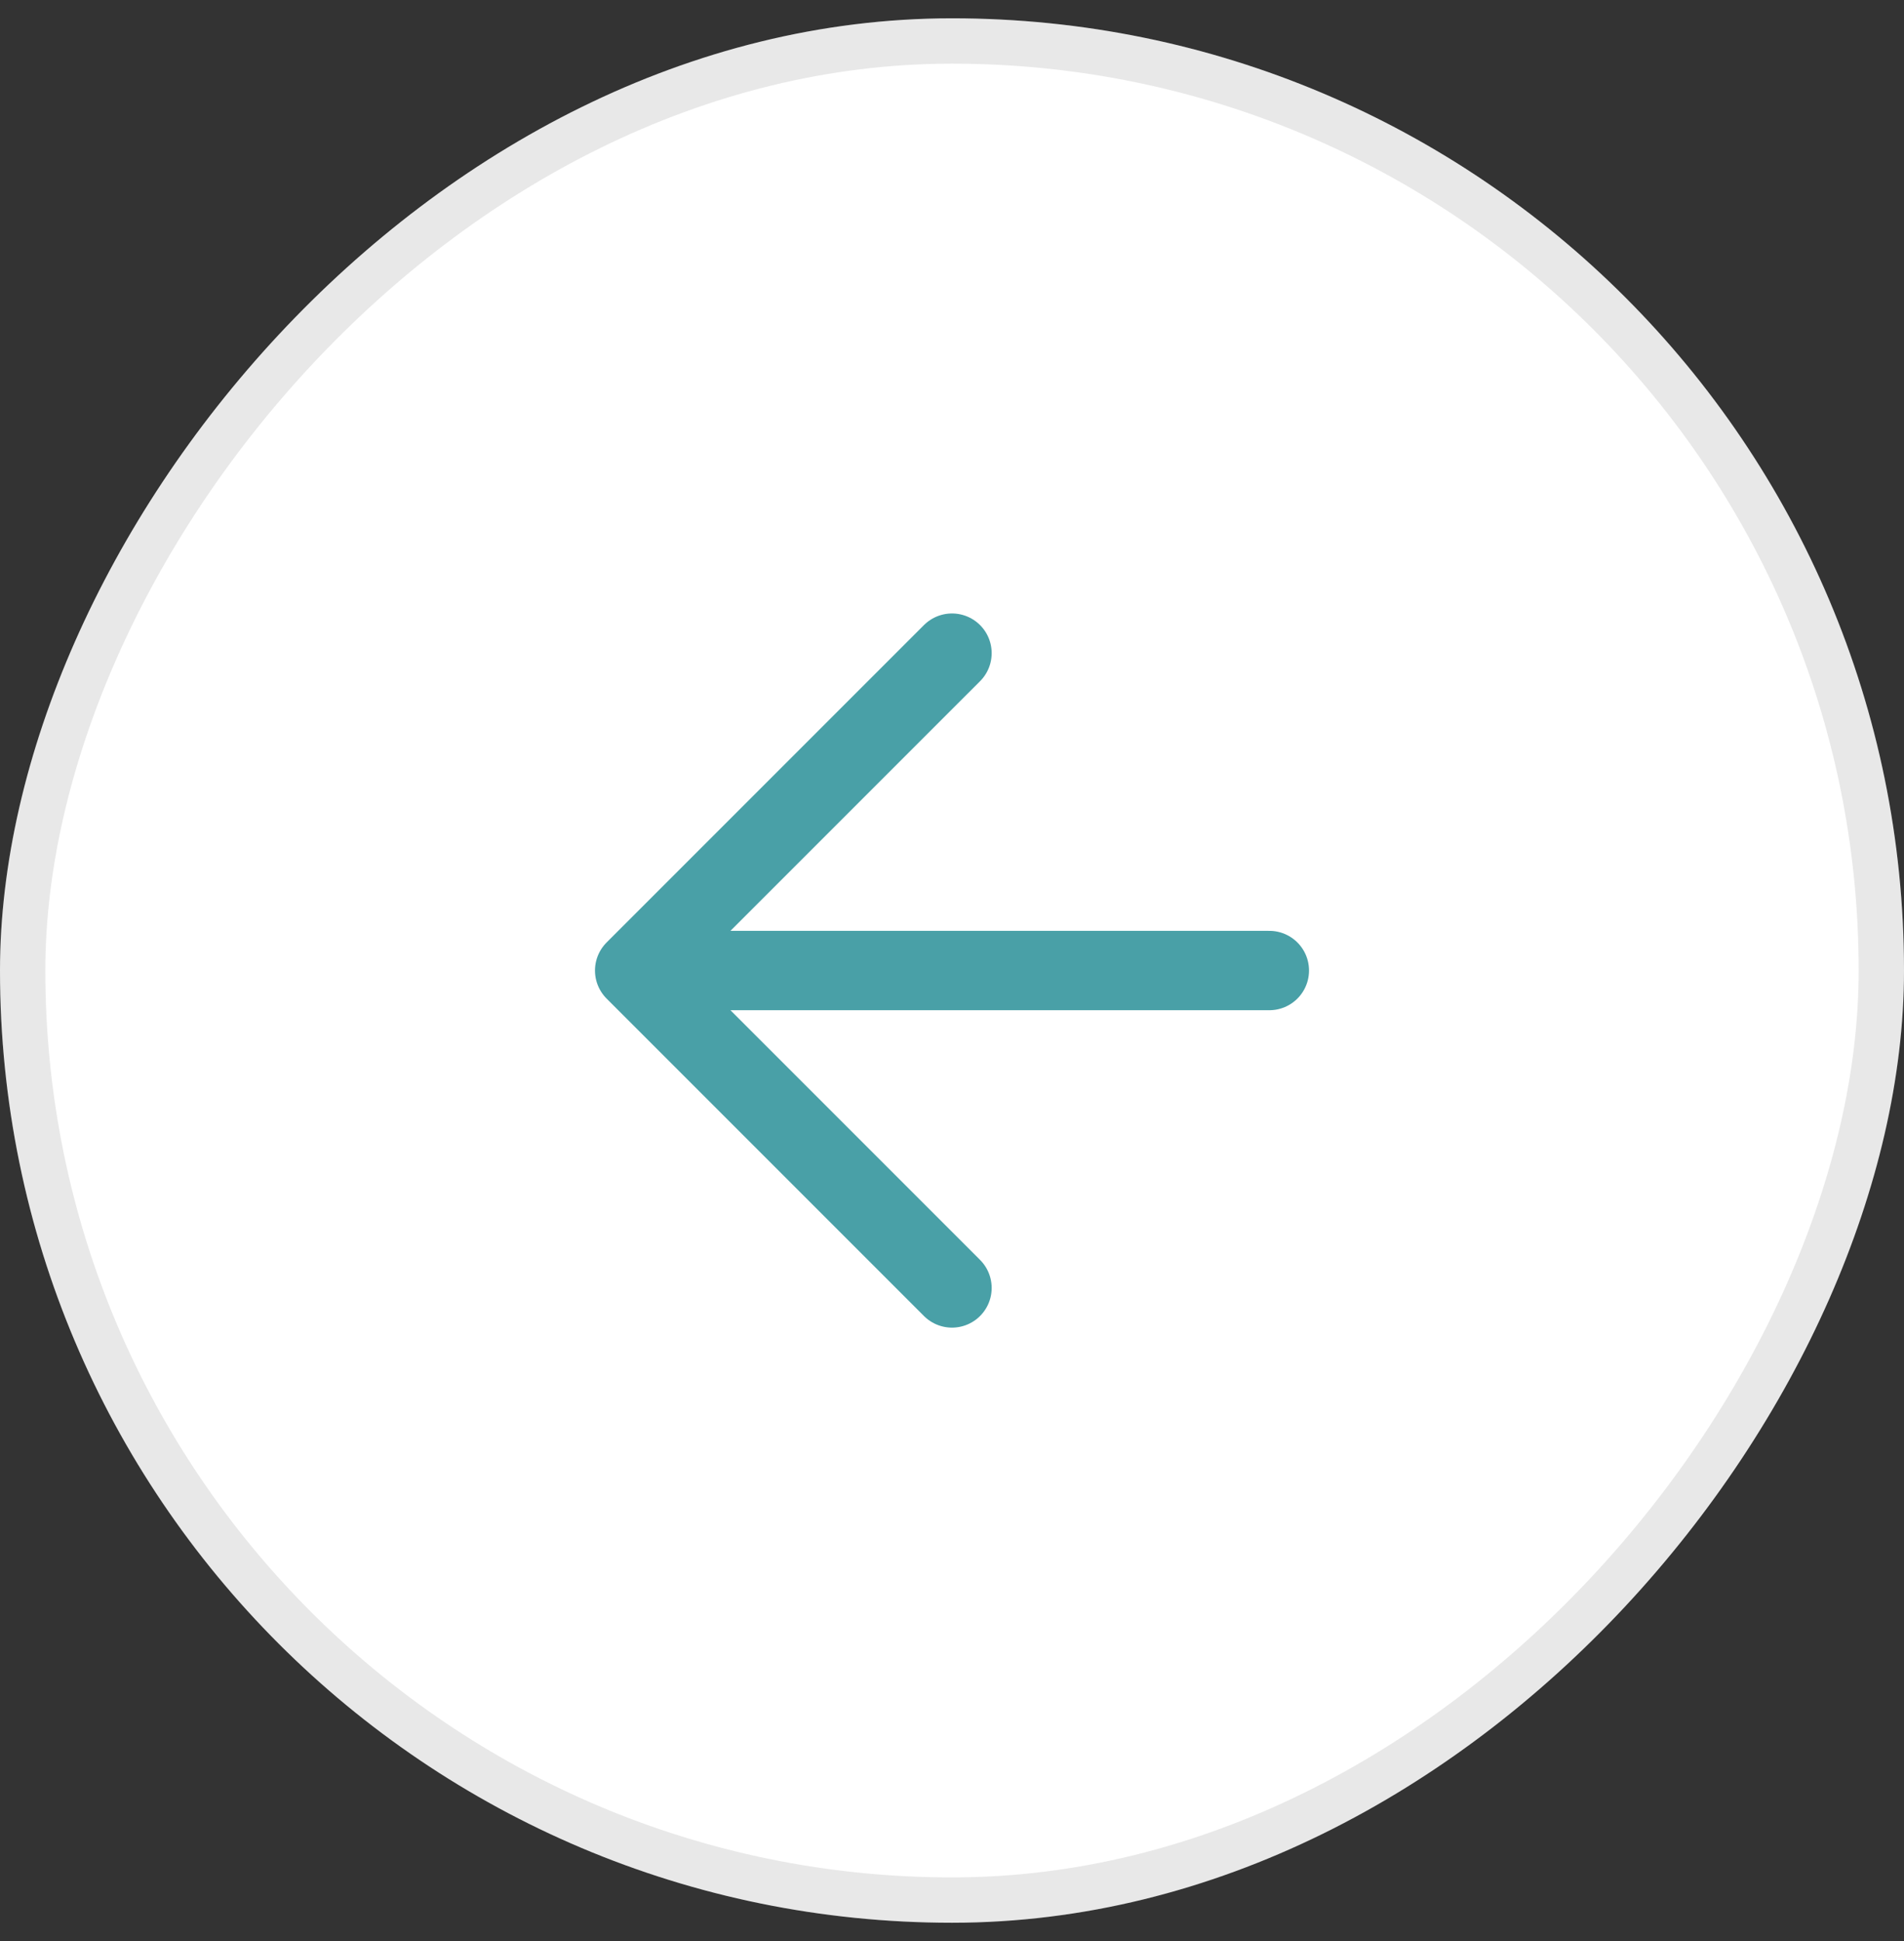
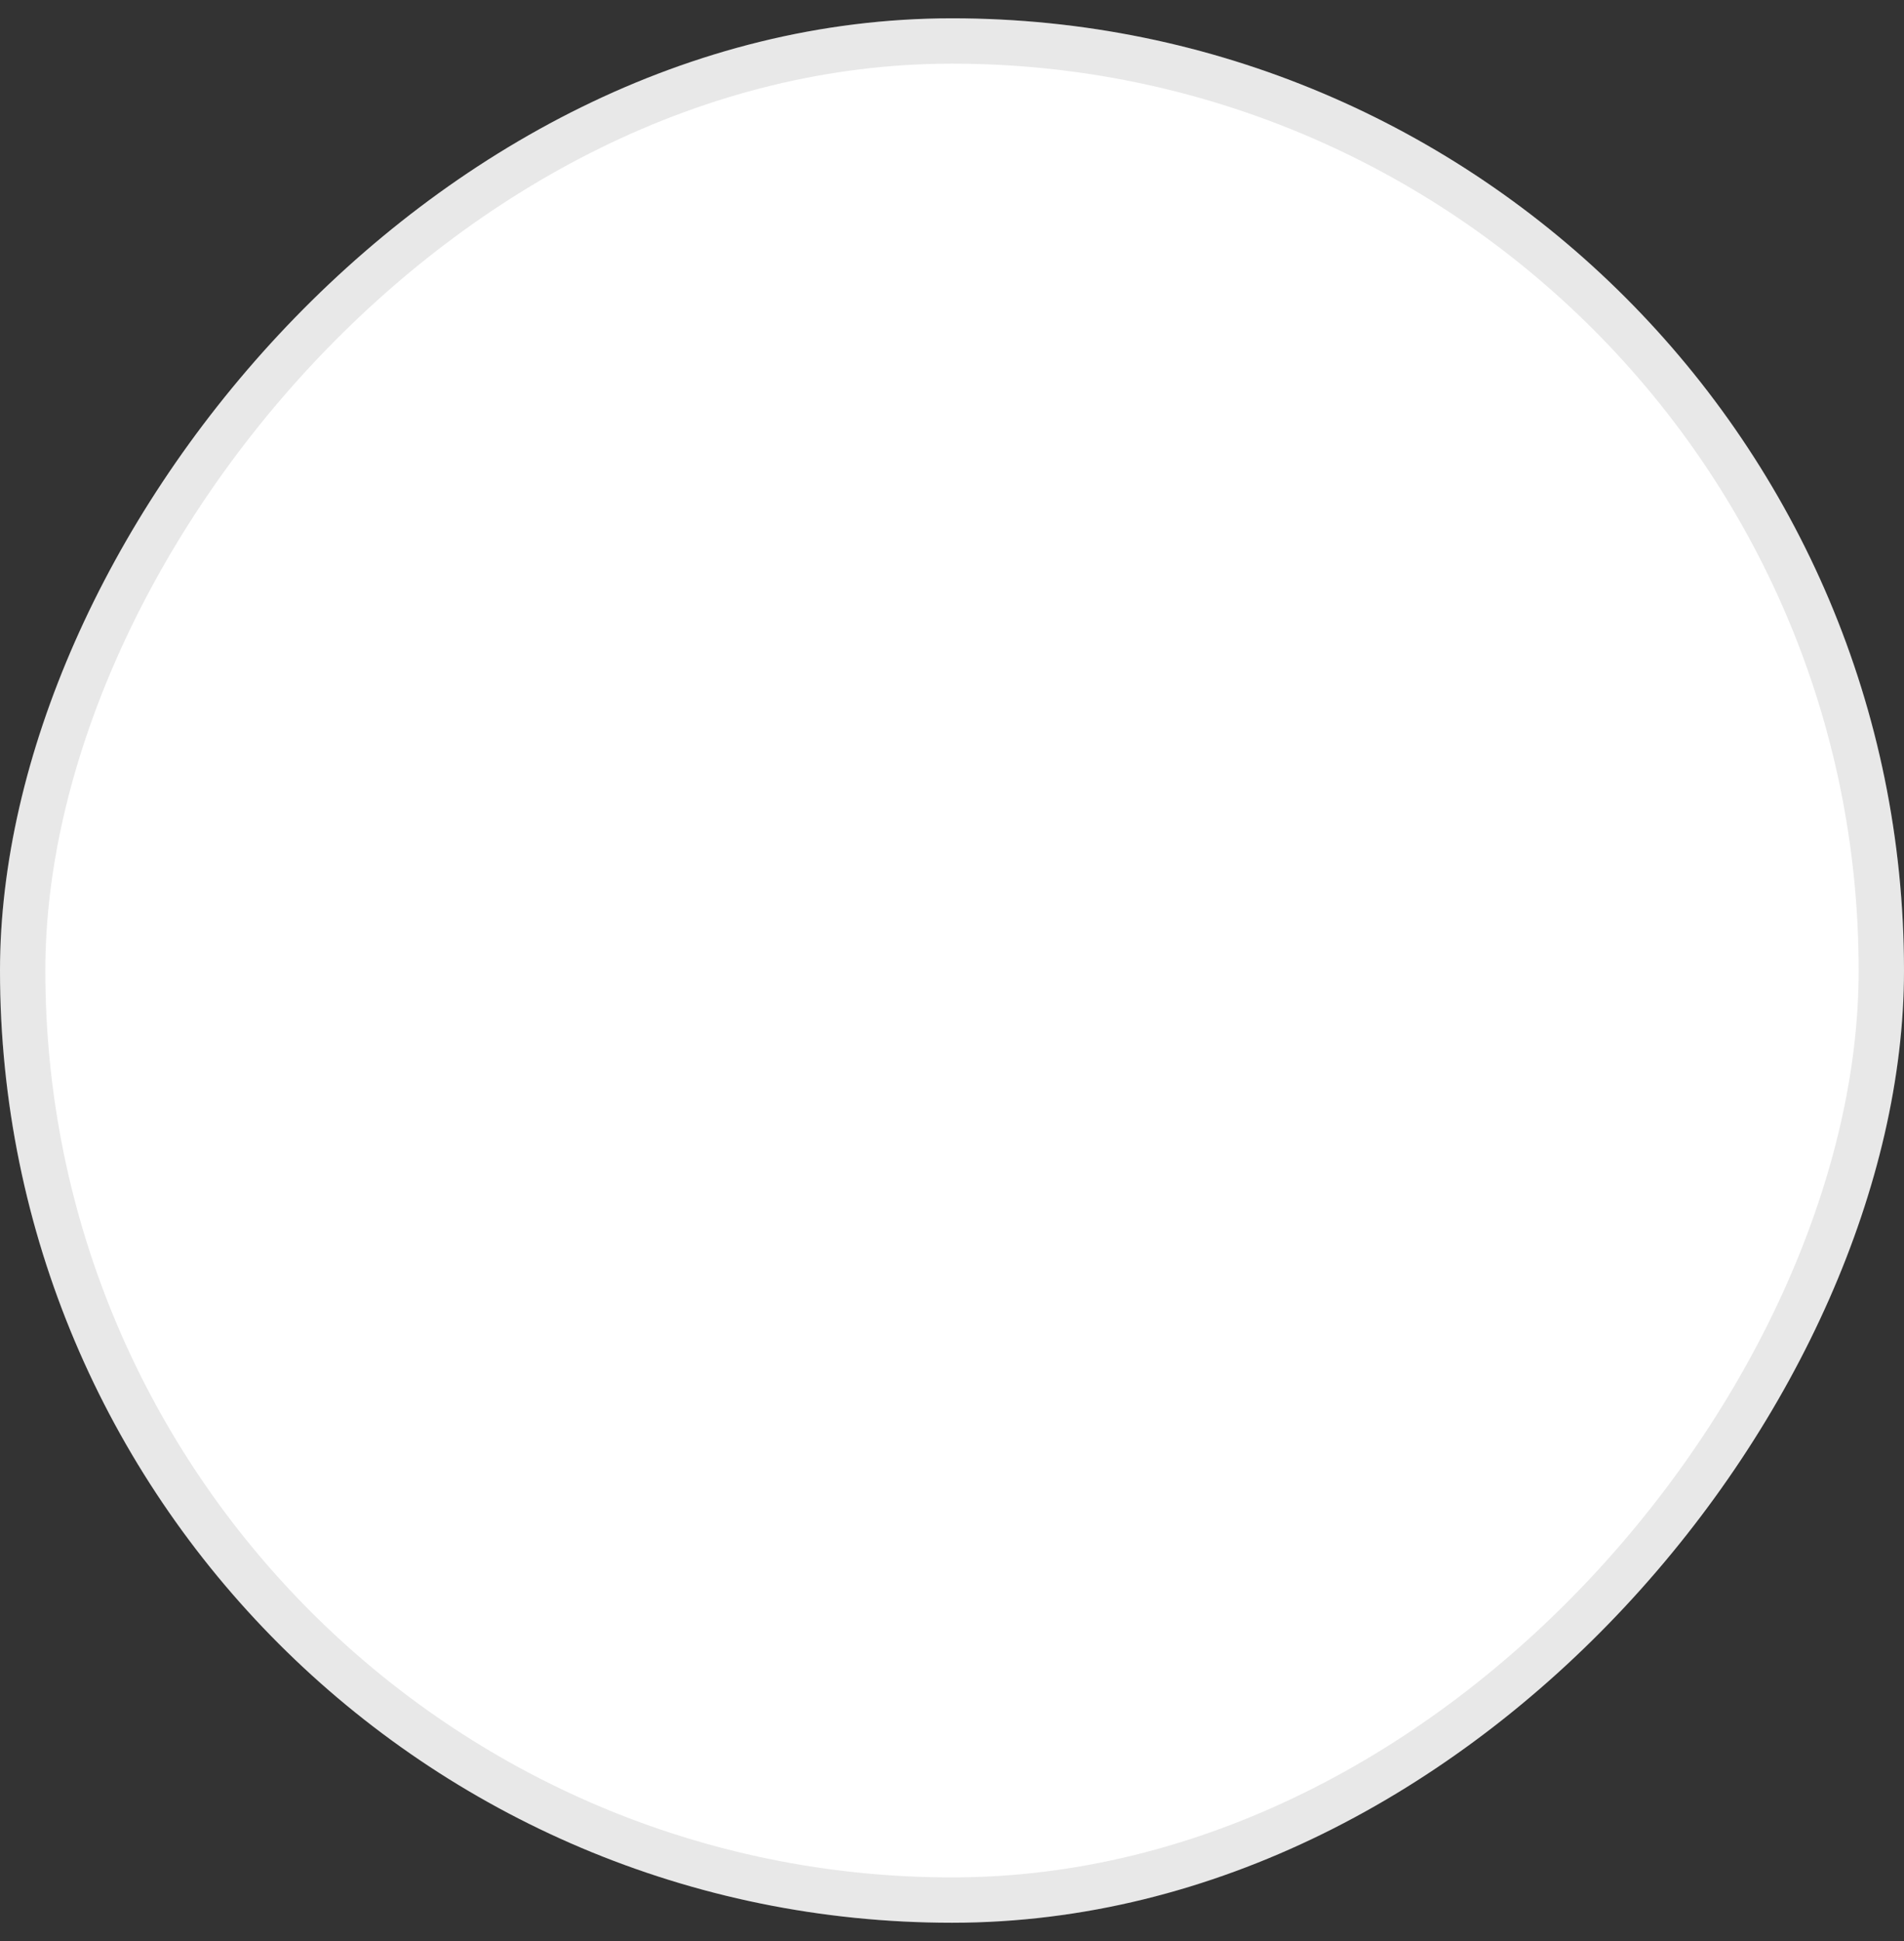
<svg xmlns="http://www.w3.org/2000/svg" width="52" height="53" viewBox="0 0 52 53" fill="none">
  <rect x="0" y="0" width="52" height="53" fill="#333333" stroke="none" />
  <rect width="52" height="52" rx="26" transform="matrix(-1 0 0 1 52 0.5)" fill="white" />
  <rect x="-0.619" y="0.619" width="50.762" height="50.762" rx="25.381" transform="matrix(-1 0 0 1 50.762 0.5)" stroke="#18181B" stroke-opacity="0.1" stroke-width="1.238" />
-   <path d="M34.667 26.5H17.333M17.333 26.5L26 17.834M17.333 26.5L26 35.167" stroke="#49A0A7" stroke-width="2.167" stroke-linecap="round" stroke-linejoin="round" />
</svg>